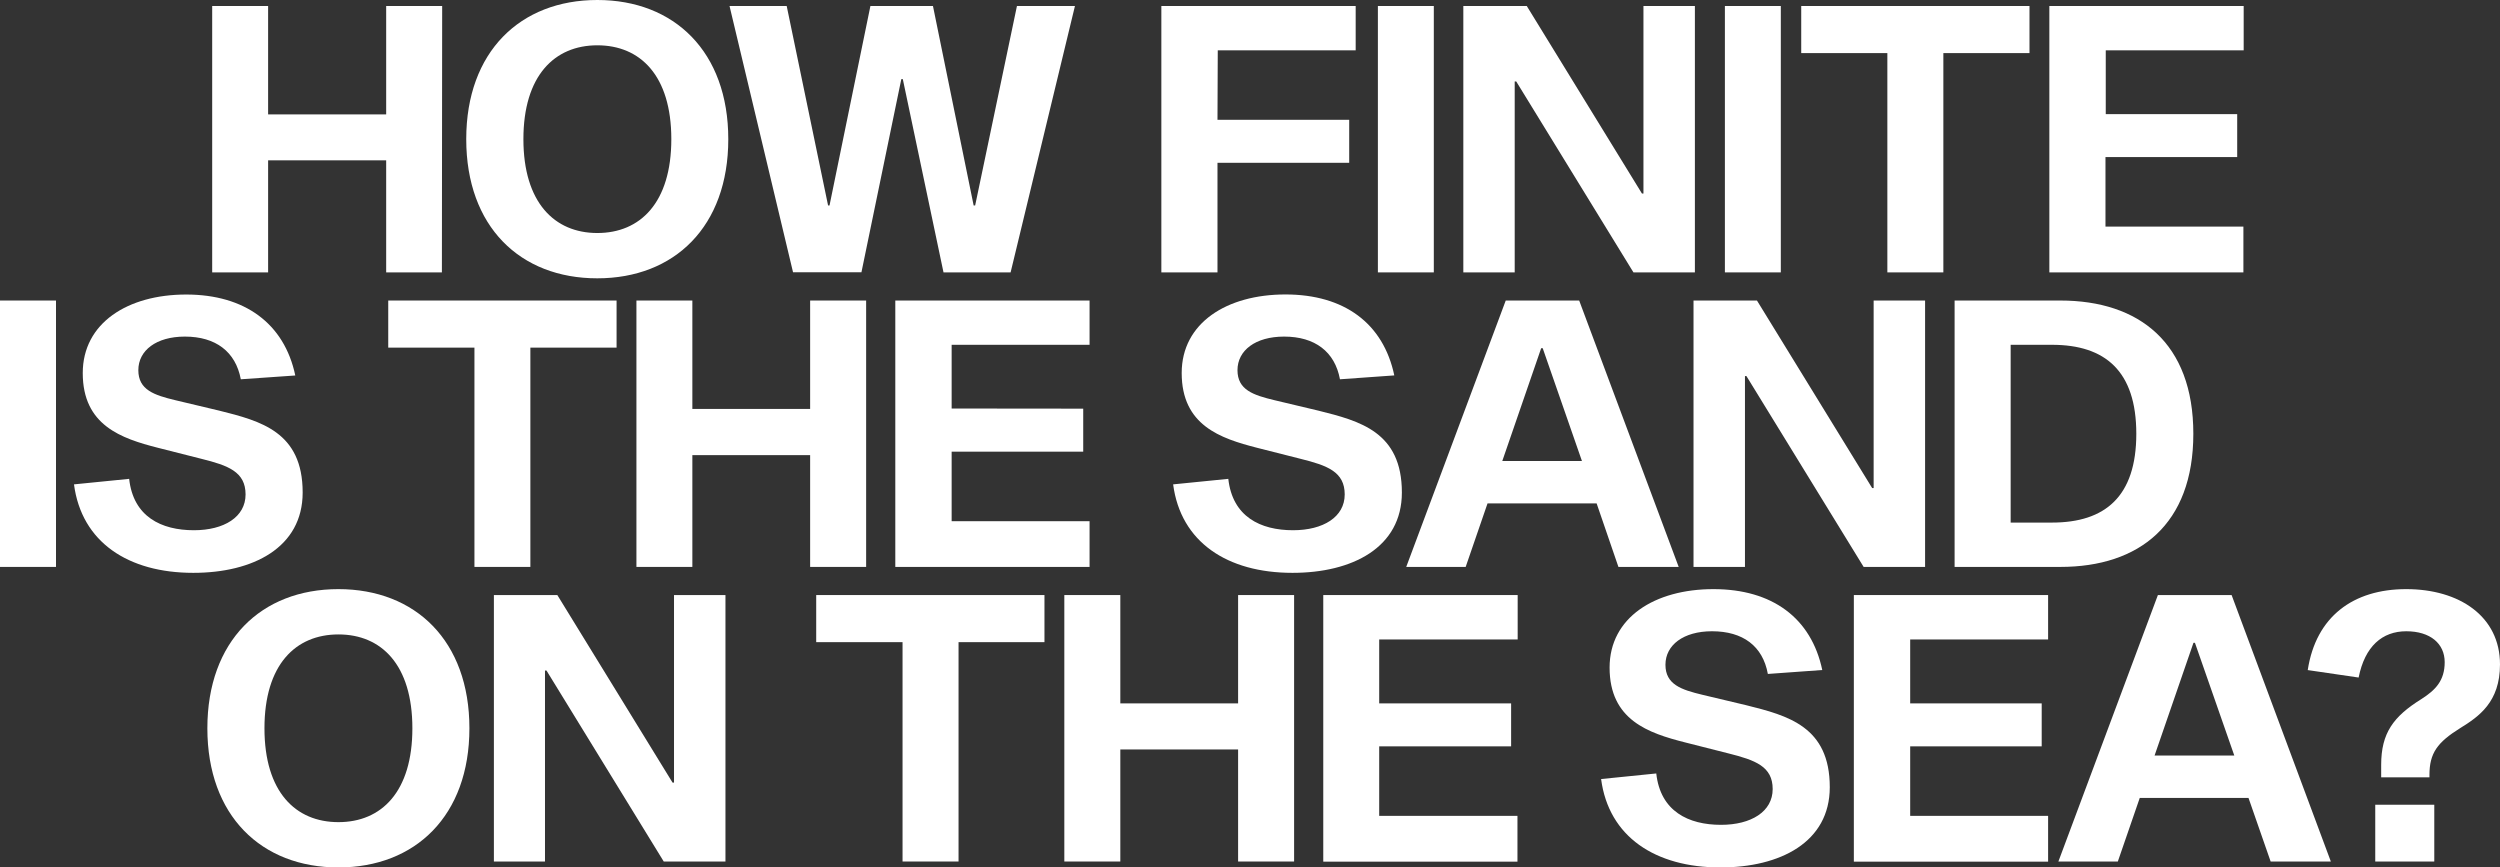
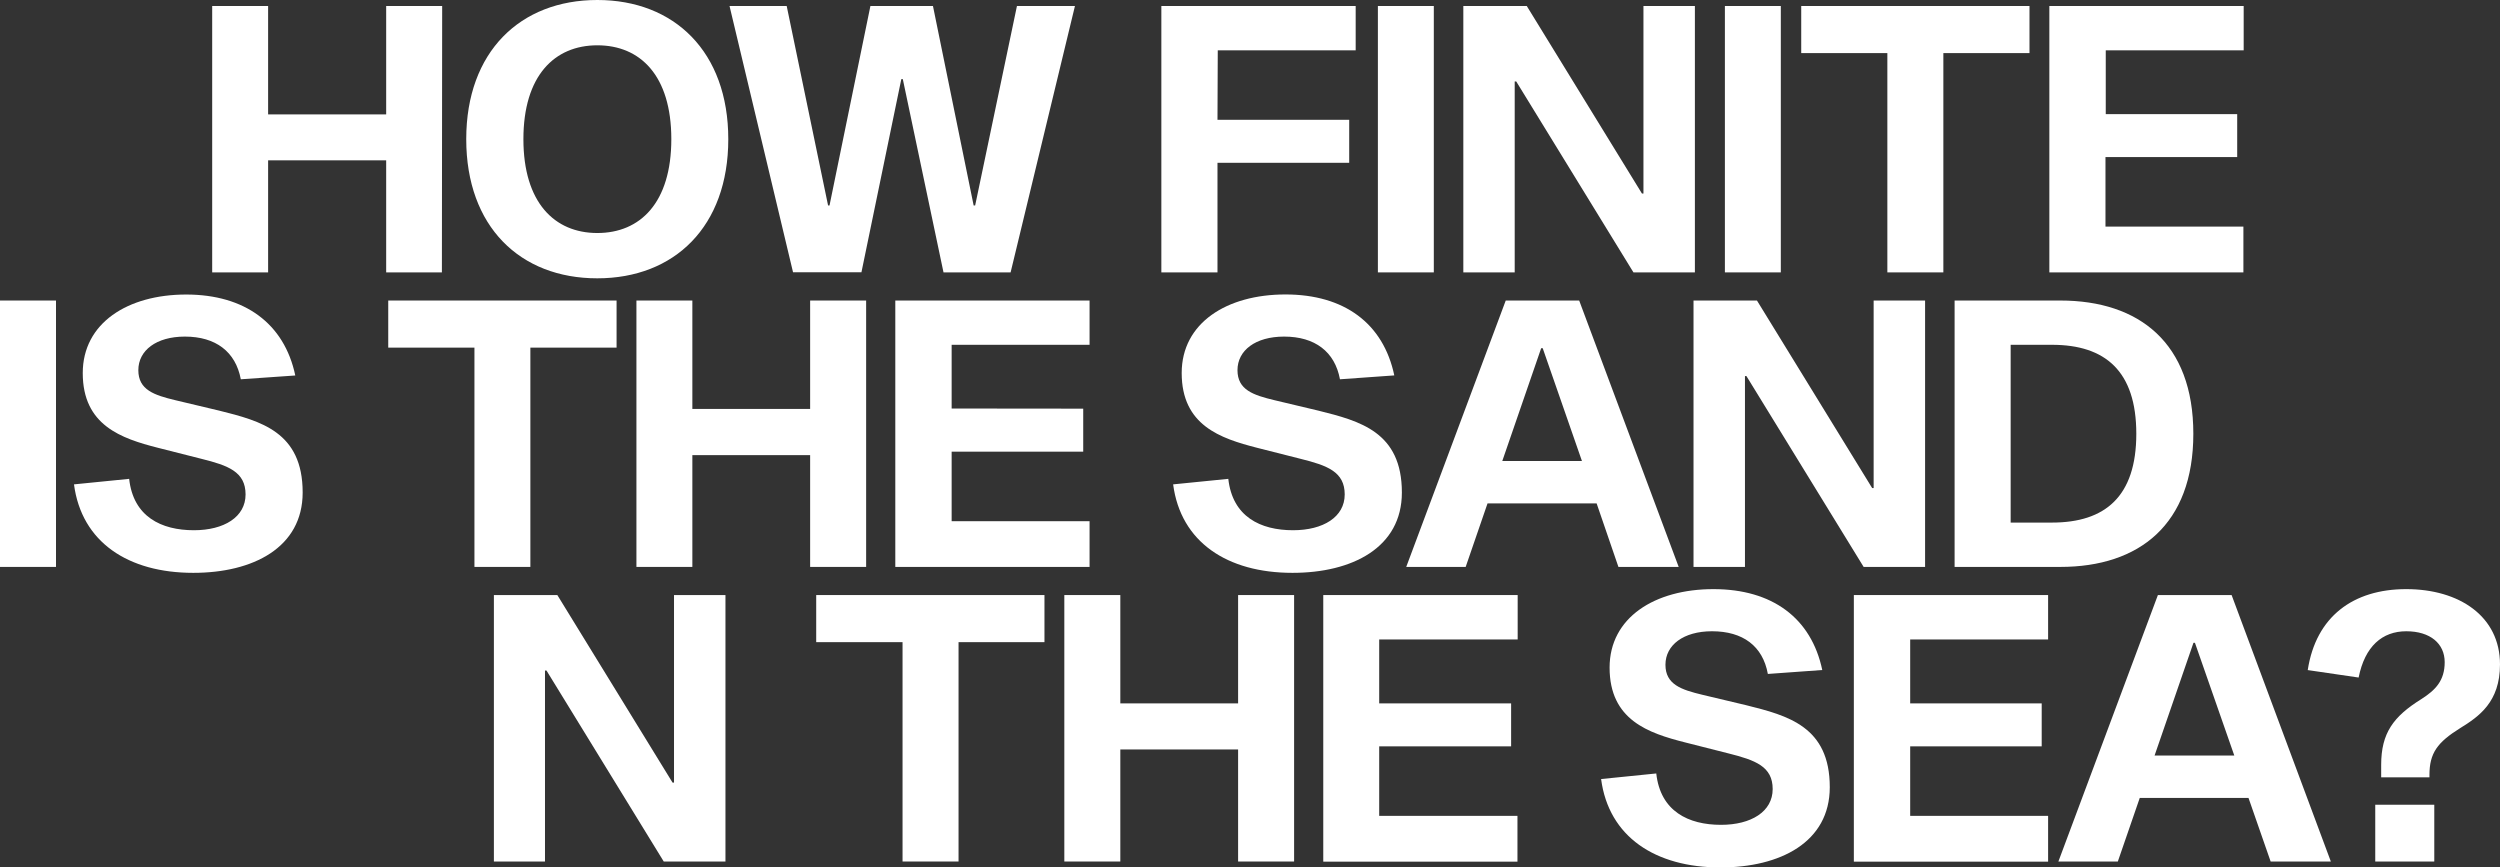
<svg xmlns="http://www.w3.org/2000/svg" viewBox="0 0 362.53 125.79">
  <rect x="0" y="0" width="362.53" height="125.79" fill="#333333" stroke="none" />
  <defs>
    <style>.cls-1{fill:#fff;}</style>
  </defs>
  <g id="Ebene_2" data-name="Ebene 2">
    <g id="Ebene_1-2" data-name="Ebene 1">
      <path class="cls-1" d="M64.08,39.5H56V23.25H38.88V39.5H30.77V.87h8.11V16.59H56V.87h8.12Z" />
      <path class="cls-1" d="M105.61,20.18c0,12.68-7.81,20.18-19,20.18s-19-7.5-19-20.18S75.45,0,86.62,0,105.61,7.51,105.61,20.18Zm-8.26,0c0-9.22-4.5-13.61-10.73-13.61S75.9,11,75.9,20.18s4.5,13.61,10.72,13.61S97.35,29.4,97.35,20.18Z" />
      <path class="cls-1" d="M130.92,11.48h-.22l-5.78,28H115L105.79.87h8.29l6,28.92h.21L126.22.87h9.07l5.9,28.92h.22L147.47.87h8.41L146.55,39.5h-9.73Z" />
      <path class="cls-1" d="M176.55,17.37h19.1v6.24h-19.1V39.5h-8.14V.87h28.18V7.3h-20Z" />
      <path class="cls-1" d="M199.81.87h8.11V39.5h-8.11Z" />
      <path class="cls-1" d="M236.87,39.5l-17-27.69h-.22V39.5h-7.45V.87h9.2l16.7,27.19h.22V.87h7.46V39.5Z" />
      <path class="cls-1" d="M250.13.87h8.11V39.5h-8.11Z" />
      <path class="cls-1" d="M281.81,7.7V39.5h-8.12V7.7H261.2V.87h33.1V7.7Z" />
      <path class="cls-1" d="M324.42,16.55v6.23h-19.1V32.86h20V39.5H297.18V.87h28.18V7.3h-20v9.25Z" />
      <path class="cls-1" d="M0,43.58H8.12V82.21H0Z" />
      <path class="cls-1" d="M34.92,55c-.75-4-3.64-6.19-8.11-6.19-4.14,0-6.75,2-6.75,4.87s2.31,3.62,5.39,4.36l6.35,1.51c6,1.5,12.09,3.07,12.09,11.87,0,8-7.22,11.65-15.86,11.65-9.45,0-16.2-4.45-17.3-12.83l8-.8c.6,5.49,4.66,7.45,9.39,7.45,4.36,0,7.49-1.91,7.49-5.19s-2.51-4.2-6.42-5.17l-6.31-1.6C17.6,63.58,12,61.69,12,54.1,12,46.84,18.52,42.71,27,42.71S41.23,46.9,42.82,54.45Z" />
      <path class="cls-1" d="M76.91,50.41v31.8H68.8V50.41H56.3V43.58H89.41v6.83Z" />
      <path class="cls-1" d="M125.6,82.21h-8.12V66H100.4V82.21H92.29V43.58h8.11V59.3h17.08V43.58h8.12Z" />
      <path class="cls-1" d="M157.08,59.26V65.5H138V75.58H158v6.63H129.83V43.58H158V50H138v9.24Z" />
      <path class="cls-1" d="M194.31,55c-.74-4-3.63-6.19-8.1-6.19-4.15,0-6.76,2-6.76,4.87s2.31,3.62,5.39,4.36l6.35,1.51c6,1.5,12.1,3.07,12.1,11.87,0,8-7.22,11.65-15.86,11.65-9.46,0-16.21-4.45-17.31-12.83l8-.8c.61,5.49,4.66,7.45,9.39,7.45,4.36,0,7.49-1.91,7.49-5.19s-2.51-4.2-6.42-5.17l-6.31-1.6c-5.3-1.36-10.91-3.25-10.91-10.84,0-7.26,6.53-11.39,15.05-11.39s14.19,4.19,15.78,11.74Z" />
      <path class="cls-1" d="M215.71,73l-3.17,9.21h-8.62l14.43-38.63H229l14.43,38.63h-8.74L231.53,73Zm8-22.51h-.22l-5.64,16.36h11.55Z" />
      <path class="cls-1" d="M270.25,82.21l-17-27.68h-.21V82.21h-7.46V43.58h9.2l16.71,27.2h.21V43.58h7.46V82.21Z" />
      <path class="cls-1" d="M298.77,43.58c11.45,0,19.29,6.17,19.29,19.32s-7.84,19.31-19.29,19.31H283.44V43.58Zm-1.2,32.2c7.71,0,12.22-3.79,12.22-12.88S305.28,50,297.57,50h-6V75.78Z" />
-       <path class="cls-1" d="M68.07,105.61c0,12.67-7.82,20.18-19,20.18s-19-7.51-19-20.18,7.81-20.18,19-20.18S68.07,92.94,68.07,105.61Zm-8.27,0C59.8,96.39,55.3,92,49.08,92s-10.73,4.39-10.73,13.61,4.5,13.61,10.73,13.61S59.8,114.83,59.8,105.61Z" />
      <path class="cls-1" d="M96.25,124.93l-17-27.69h-.22v27.69H71.62V86.29h9.2l16.71,27.2h.21V86.29h7.46v38.64Z" />
      <path class="cls-1" d="M139,93.12v31.81h-8.12V93.12H118.36V86.29h33.1v6.83Z" />
      <path class="cls-1" d="M187.66,124.93h-8.12V108.68H162.46v16.25h-8.12V86.29h8.12V102h17.08V86.29h8.12Z" />
      <path class="cls-1" d="M219.13,102v6.23H200v10.08h20.05v6.64H191.89V86.29h28.19v6.44H200V102Z" />
      <path class="cls-1" d="M256.36,97.73c-.74-4.06-3.63-6.19-8.1-6.19-4.14,0-6.75,2-6.75,4.86s2.3,3.62,5.39,4.36l6.35,1.51c6,1.5,12.09,3.08,12.09,11.88,0,8-7.22,11.64-15.86,11.64-9.45,0-16.2-4.45-17.3-12.82l8-.81c.6,5.49,4.66,7.45,9.39,7.45,4.36,0,7.49-1.91,7.49-5.19s-2.52-4.19-6.42-5.17l-6.31-1.6c-5.3-1.35-10.92-3.24-10.92-10.84,0-7.26,6.54-11.38,15.06-11.38s14.19,4.18,15.78,11.73Z" />
      <path class="cls-1" d="M296.07,102v6.23H277v10.08H297v6.64H268.83V86.29H297v6.44H277V102Z" />
      <path class="cls-1" d="M310.29,115.71l-3.18,9.22h-8.62l14.43-38.64h10.69L338,124.93h-8.73l-3.21-9.22Zm8-22.5h-.21l-5.64,16.35H324Z" />
      <path class="cls-1" d="M334.65,97.17c1.19-7.76,6.59-11.74,14.28-11.74s13.6,3.93,13.6,10.92c0,5.46-3.06,7.56-5.78,9.24-3.3,2.06-4.45,3.61-4.45,6.8v.33h-7v-1.81c0-4.6,1.76-7,5.82-9.53,2.05-1.31,3.39-2.67,3.39-5.36s-2.09-4.48-5.57-4.48-6,2.17-6.91,6.71ZM353,116.7v8.23h-8.56V116.7Z" />
    </g>
  </g>
</svg>